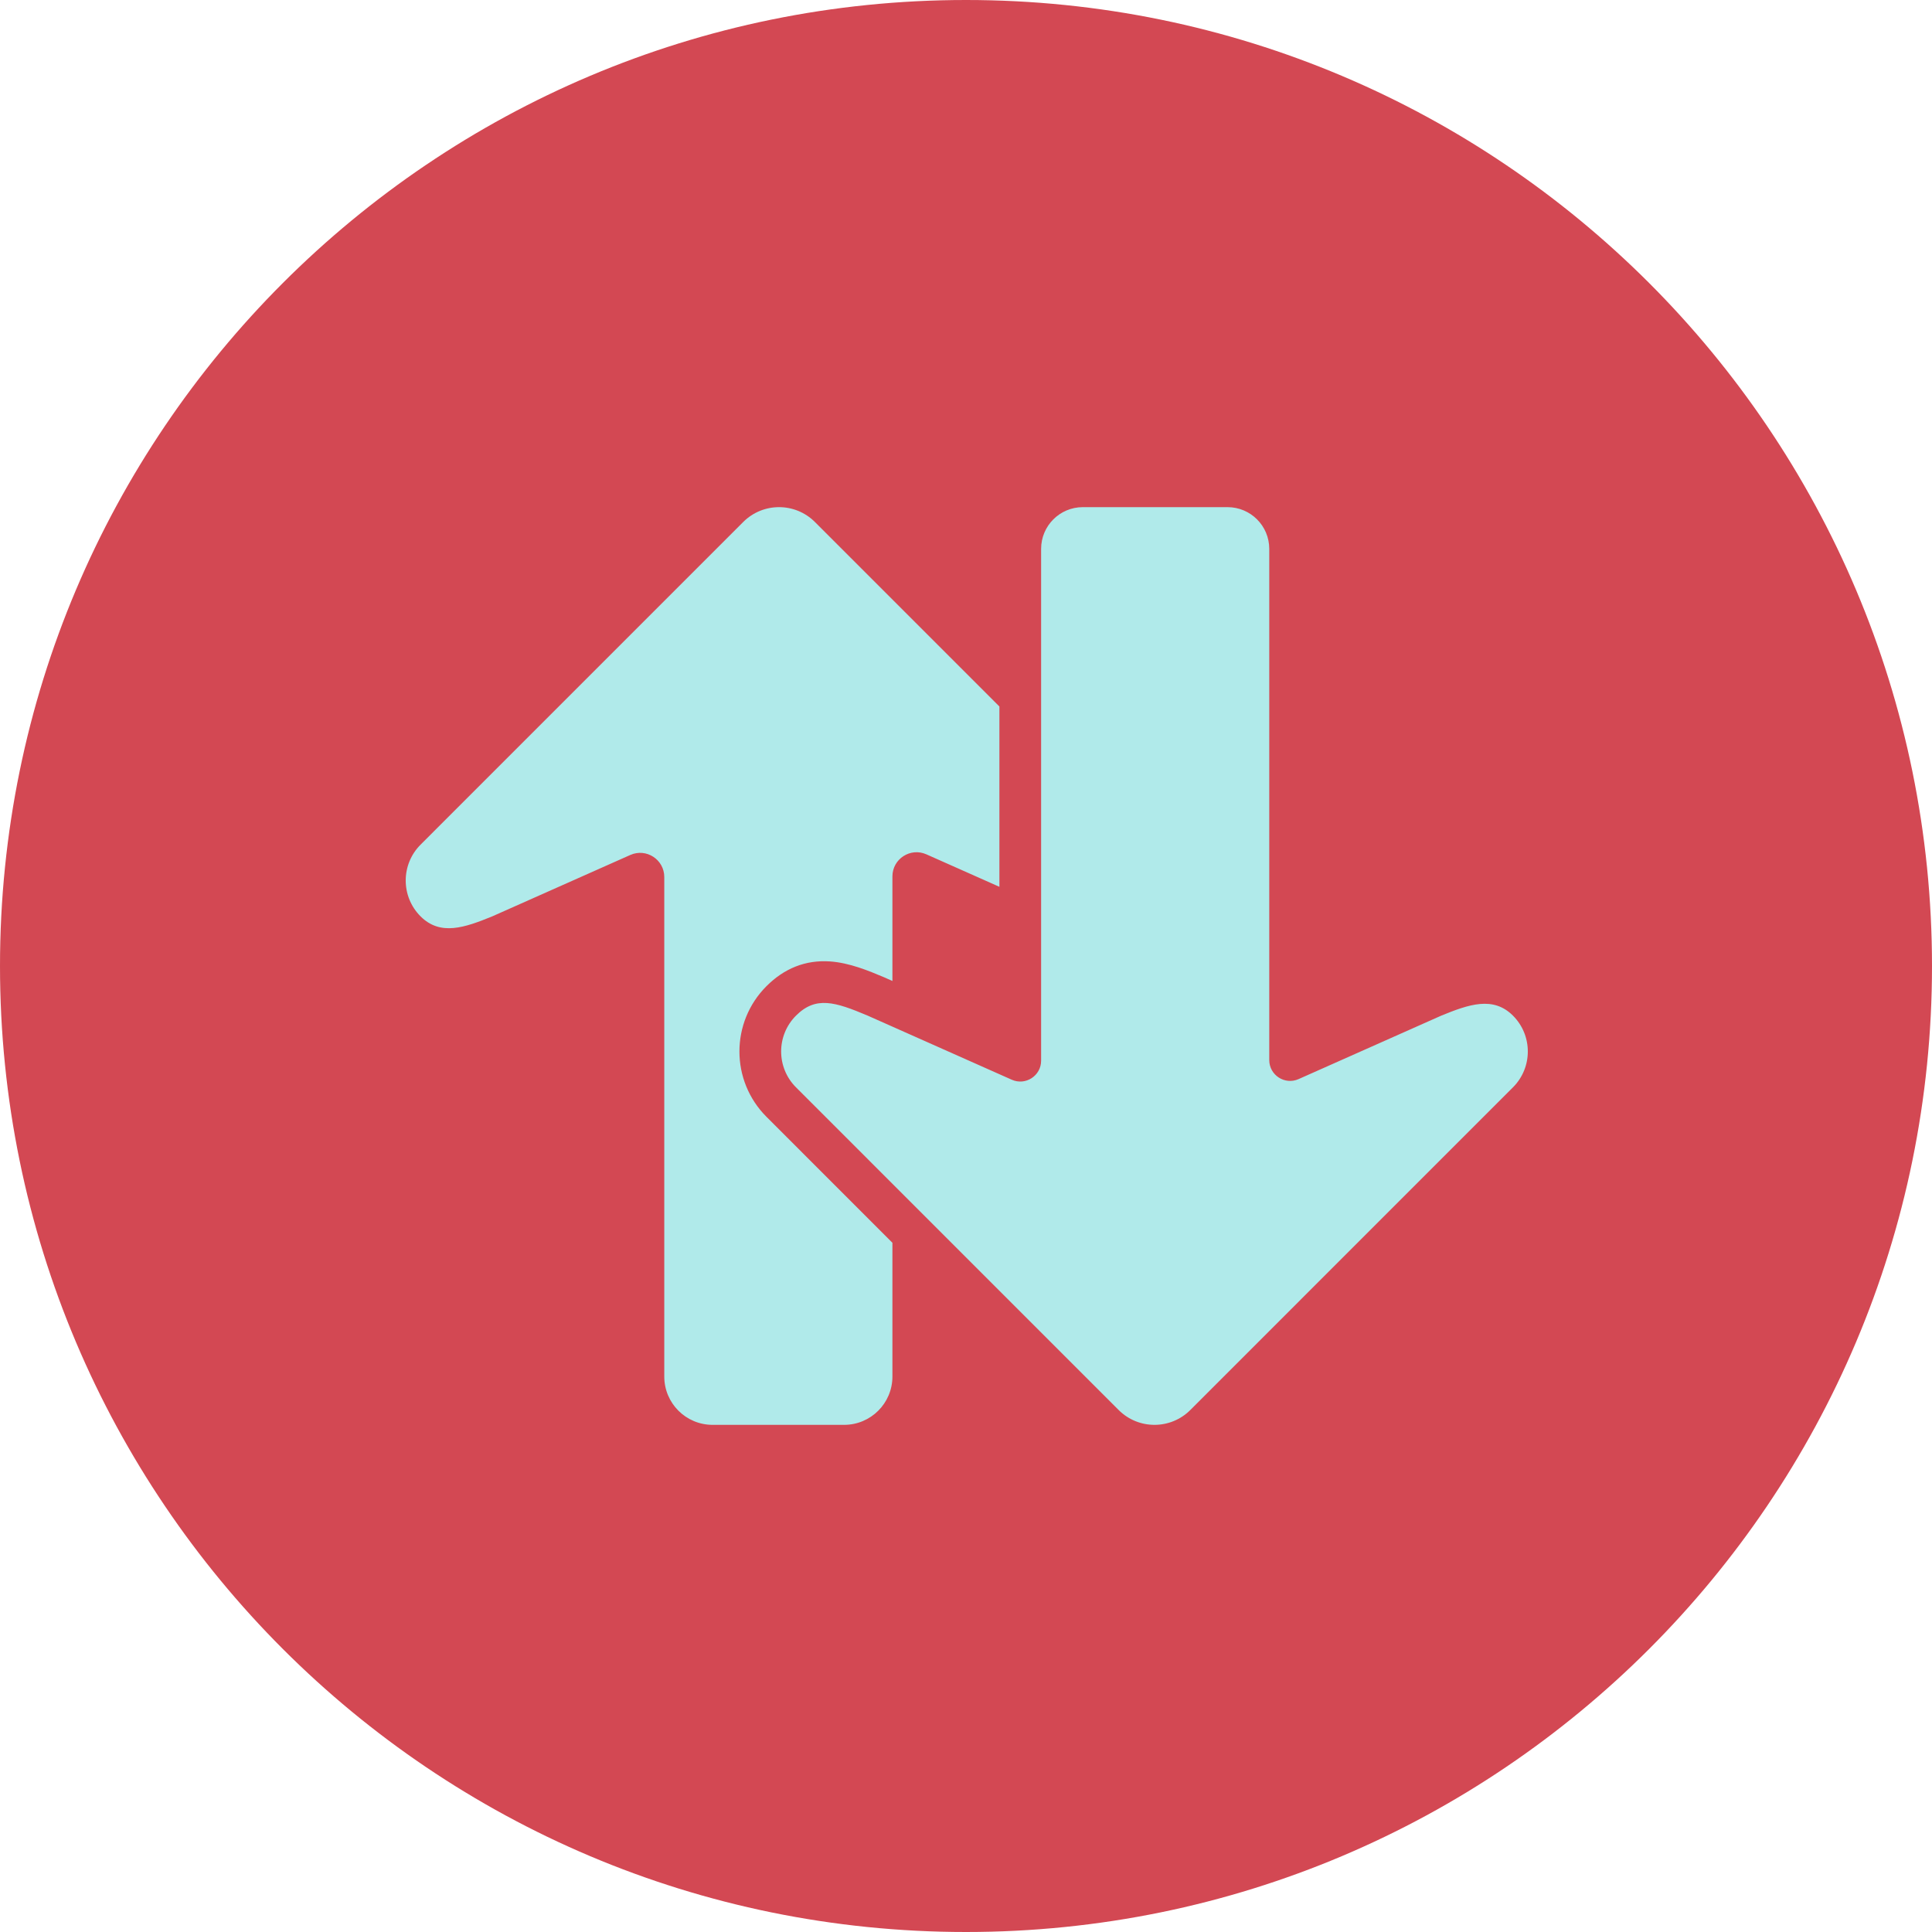
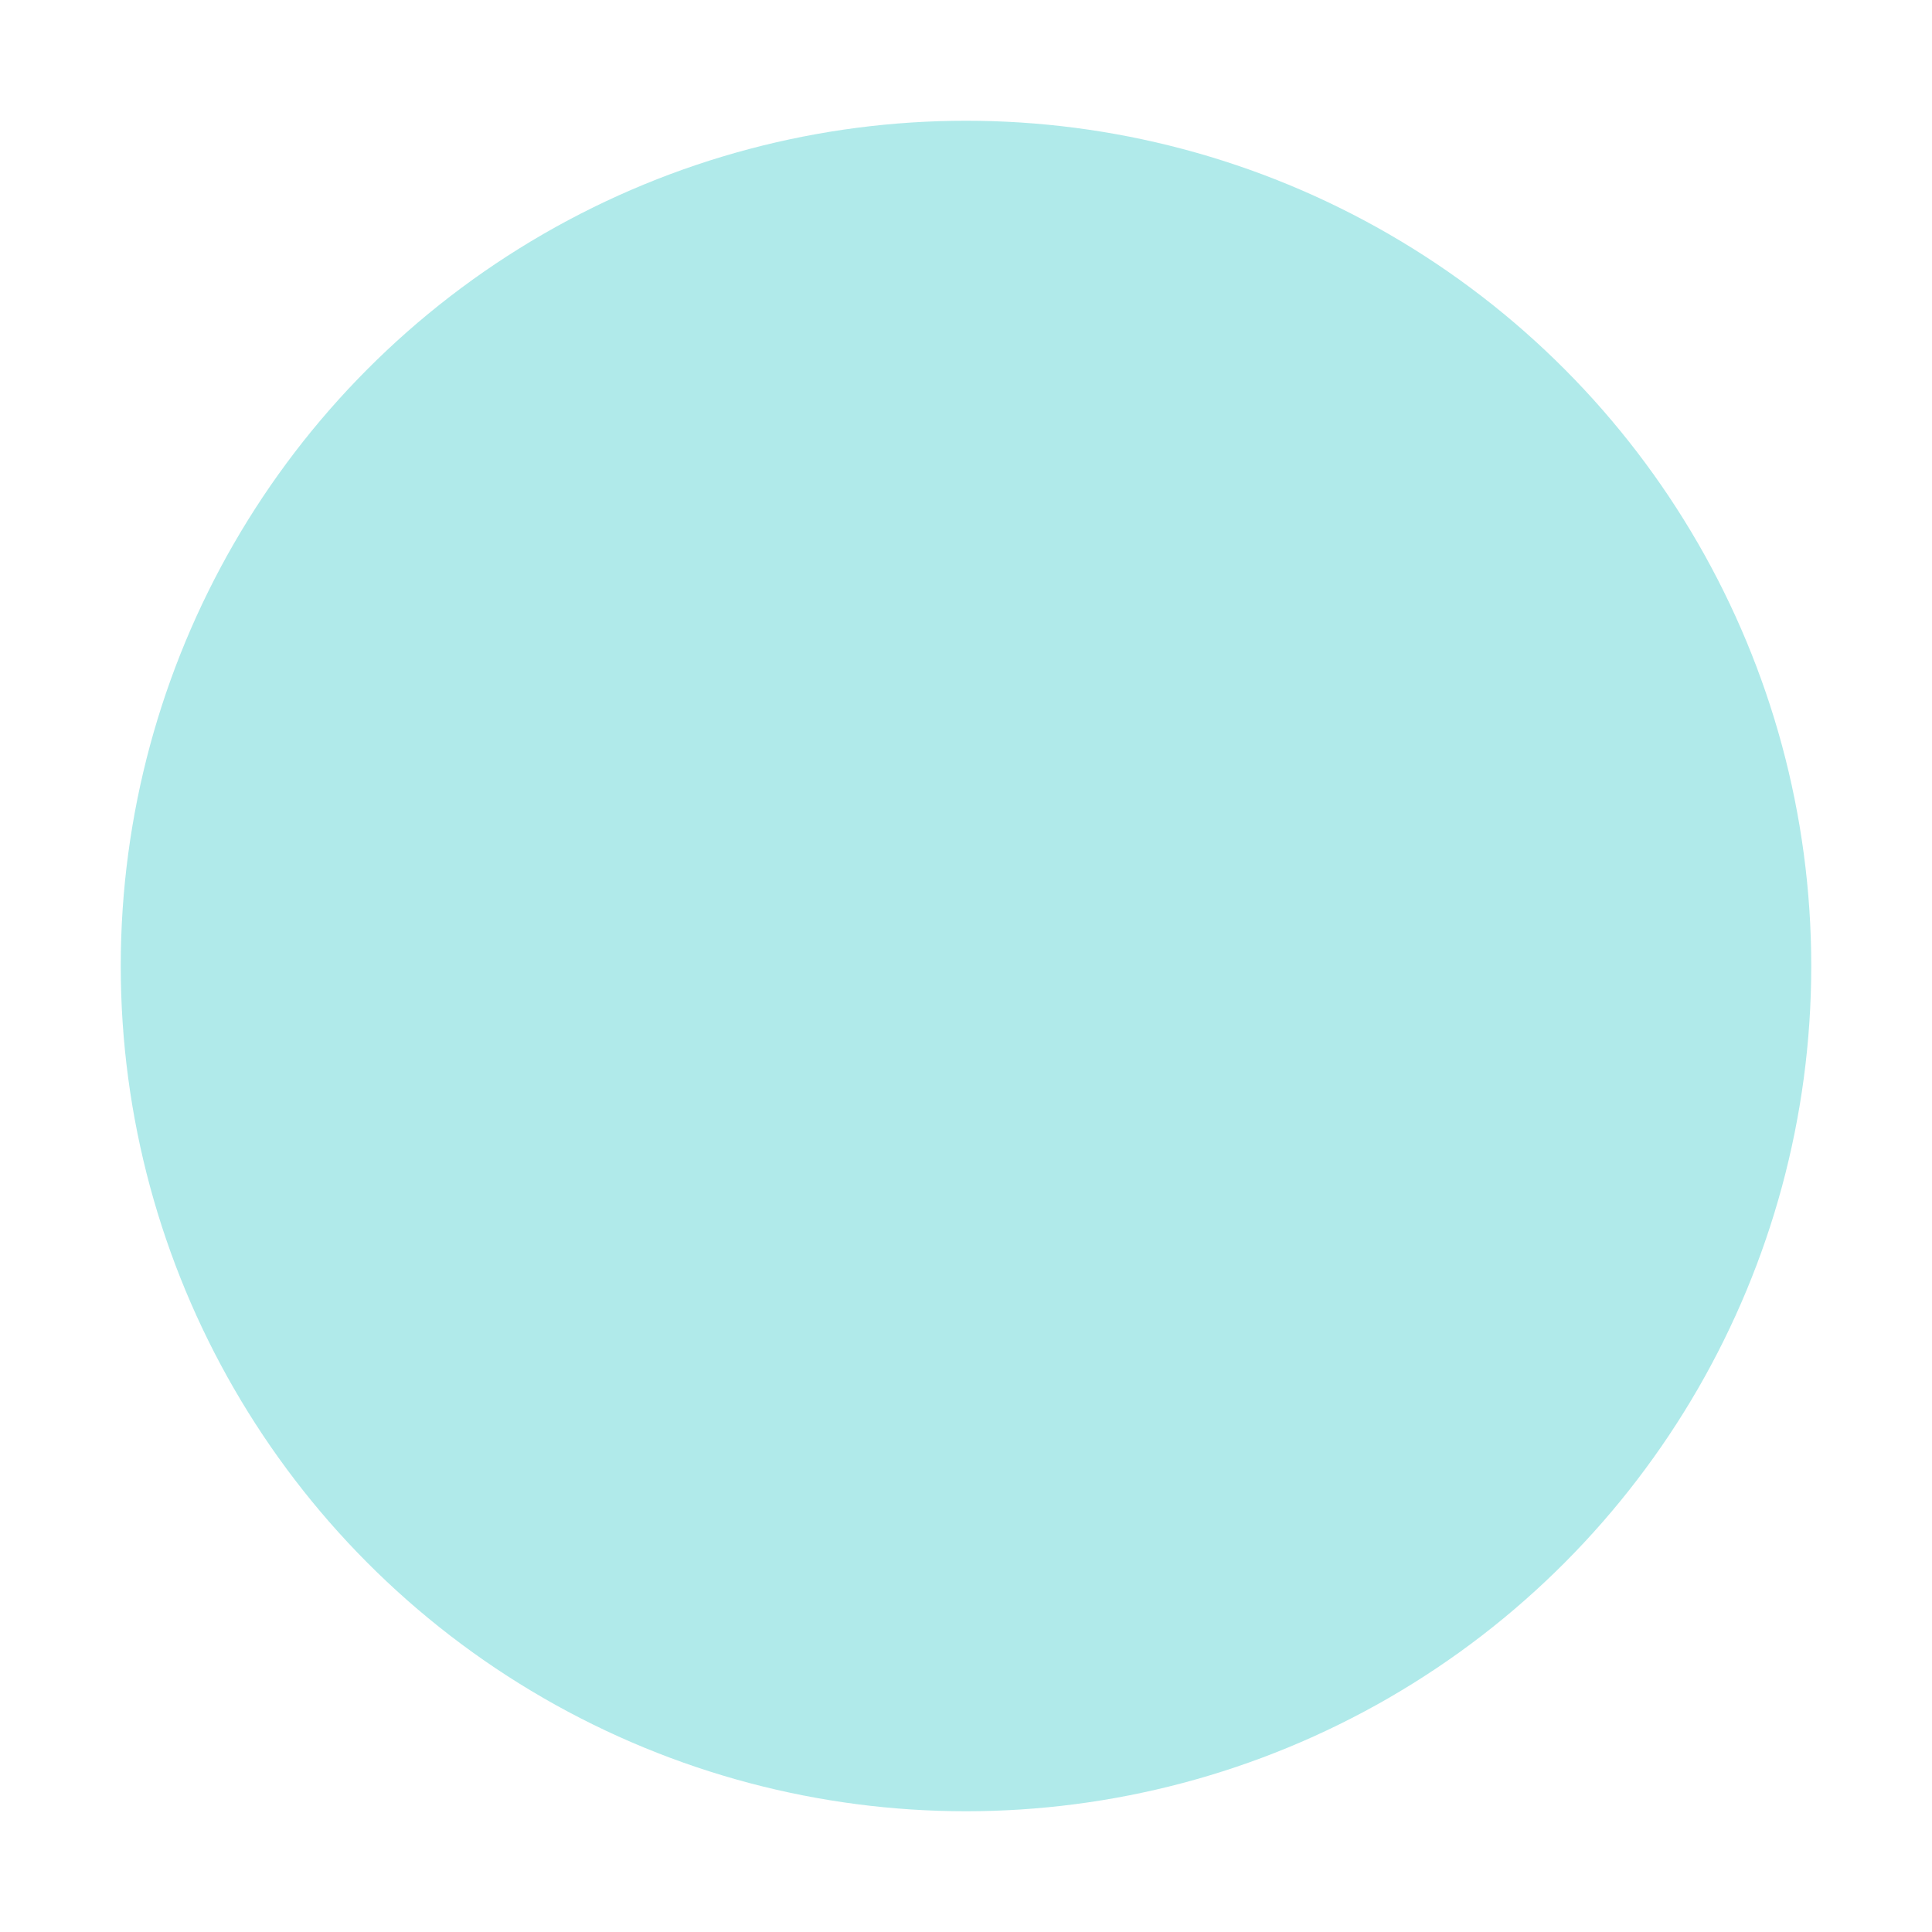
<svg xmlns="http://www.w3.org/2000/svg" width="400" height="400" viewBox="0 0 400 400" fill="none">
  <circle cx="200" cy="200" r="175" fill="#B0EAEA" />
-   <path fill-rule="evenodd" clip-rule="evenodd" d="M200 400C310.457 400 400 310.457 400 200C400 89.543 310.457 0 200 0C89.543 0 0 89.543 0 200C0 310.457 89.543 400 200 400ZM246.445 291.925L313.244 225.121C317.343 221.022 317.343 214.376 313.244 210.276C309.145 206.177 304.101 207.948 298.4 210.276L268.859 223.415C266.004 224.685 262.786 222.595 262.786 219.469V113.636C262.786 108.867 258.92 105 254.15 105H224.189C219.419 105 215.552 108.867 215.552 113.636V154.913V187.447V219.599C215.552 222.725 212.335 224.815 209.479 223.545L184.766 212.553L179.646 210.276C172.895 207.423 168.901 206.177 164.802 210.276C160.703 214.376 160.703 221.022 164.802 225.121L184.766 245.087L231.601 291.925C235.7 296.025 242.346 296.025 246.445 291.925ZM206.916 146.276L168.718 108.075C164.618 103.975 157.972 103.975 153.873 108.075L87.074 174.879C82.975 178.978 82.975 185.624 87.074 189.724C91.174 193.823 96.218 192.052 101.919 189.724L130.5 177.012C133.807 175.541 137.532 177.961 137.532 181.58V285C137.532 290.523 142.009 295 147.532 295H174.766C180.289 295 184.766 290.523 184.766 285V257.301L158.695 231.228C151.223 223.756 151.223 211.642 158.695 204.17C162.371 200.493 166.779 198.719 171.799 199.051C175.845 199.319 179.86 200.991 183.008 202.321L183.082 202.352L184.766 203.101V181.45C184.766 177.831 188.491 175.411 191.798 176.881L206.916 183.605V146.276Z" fill="#D34853" />
</svg>